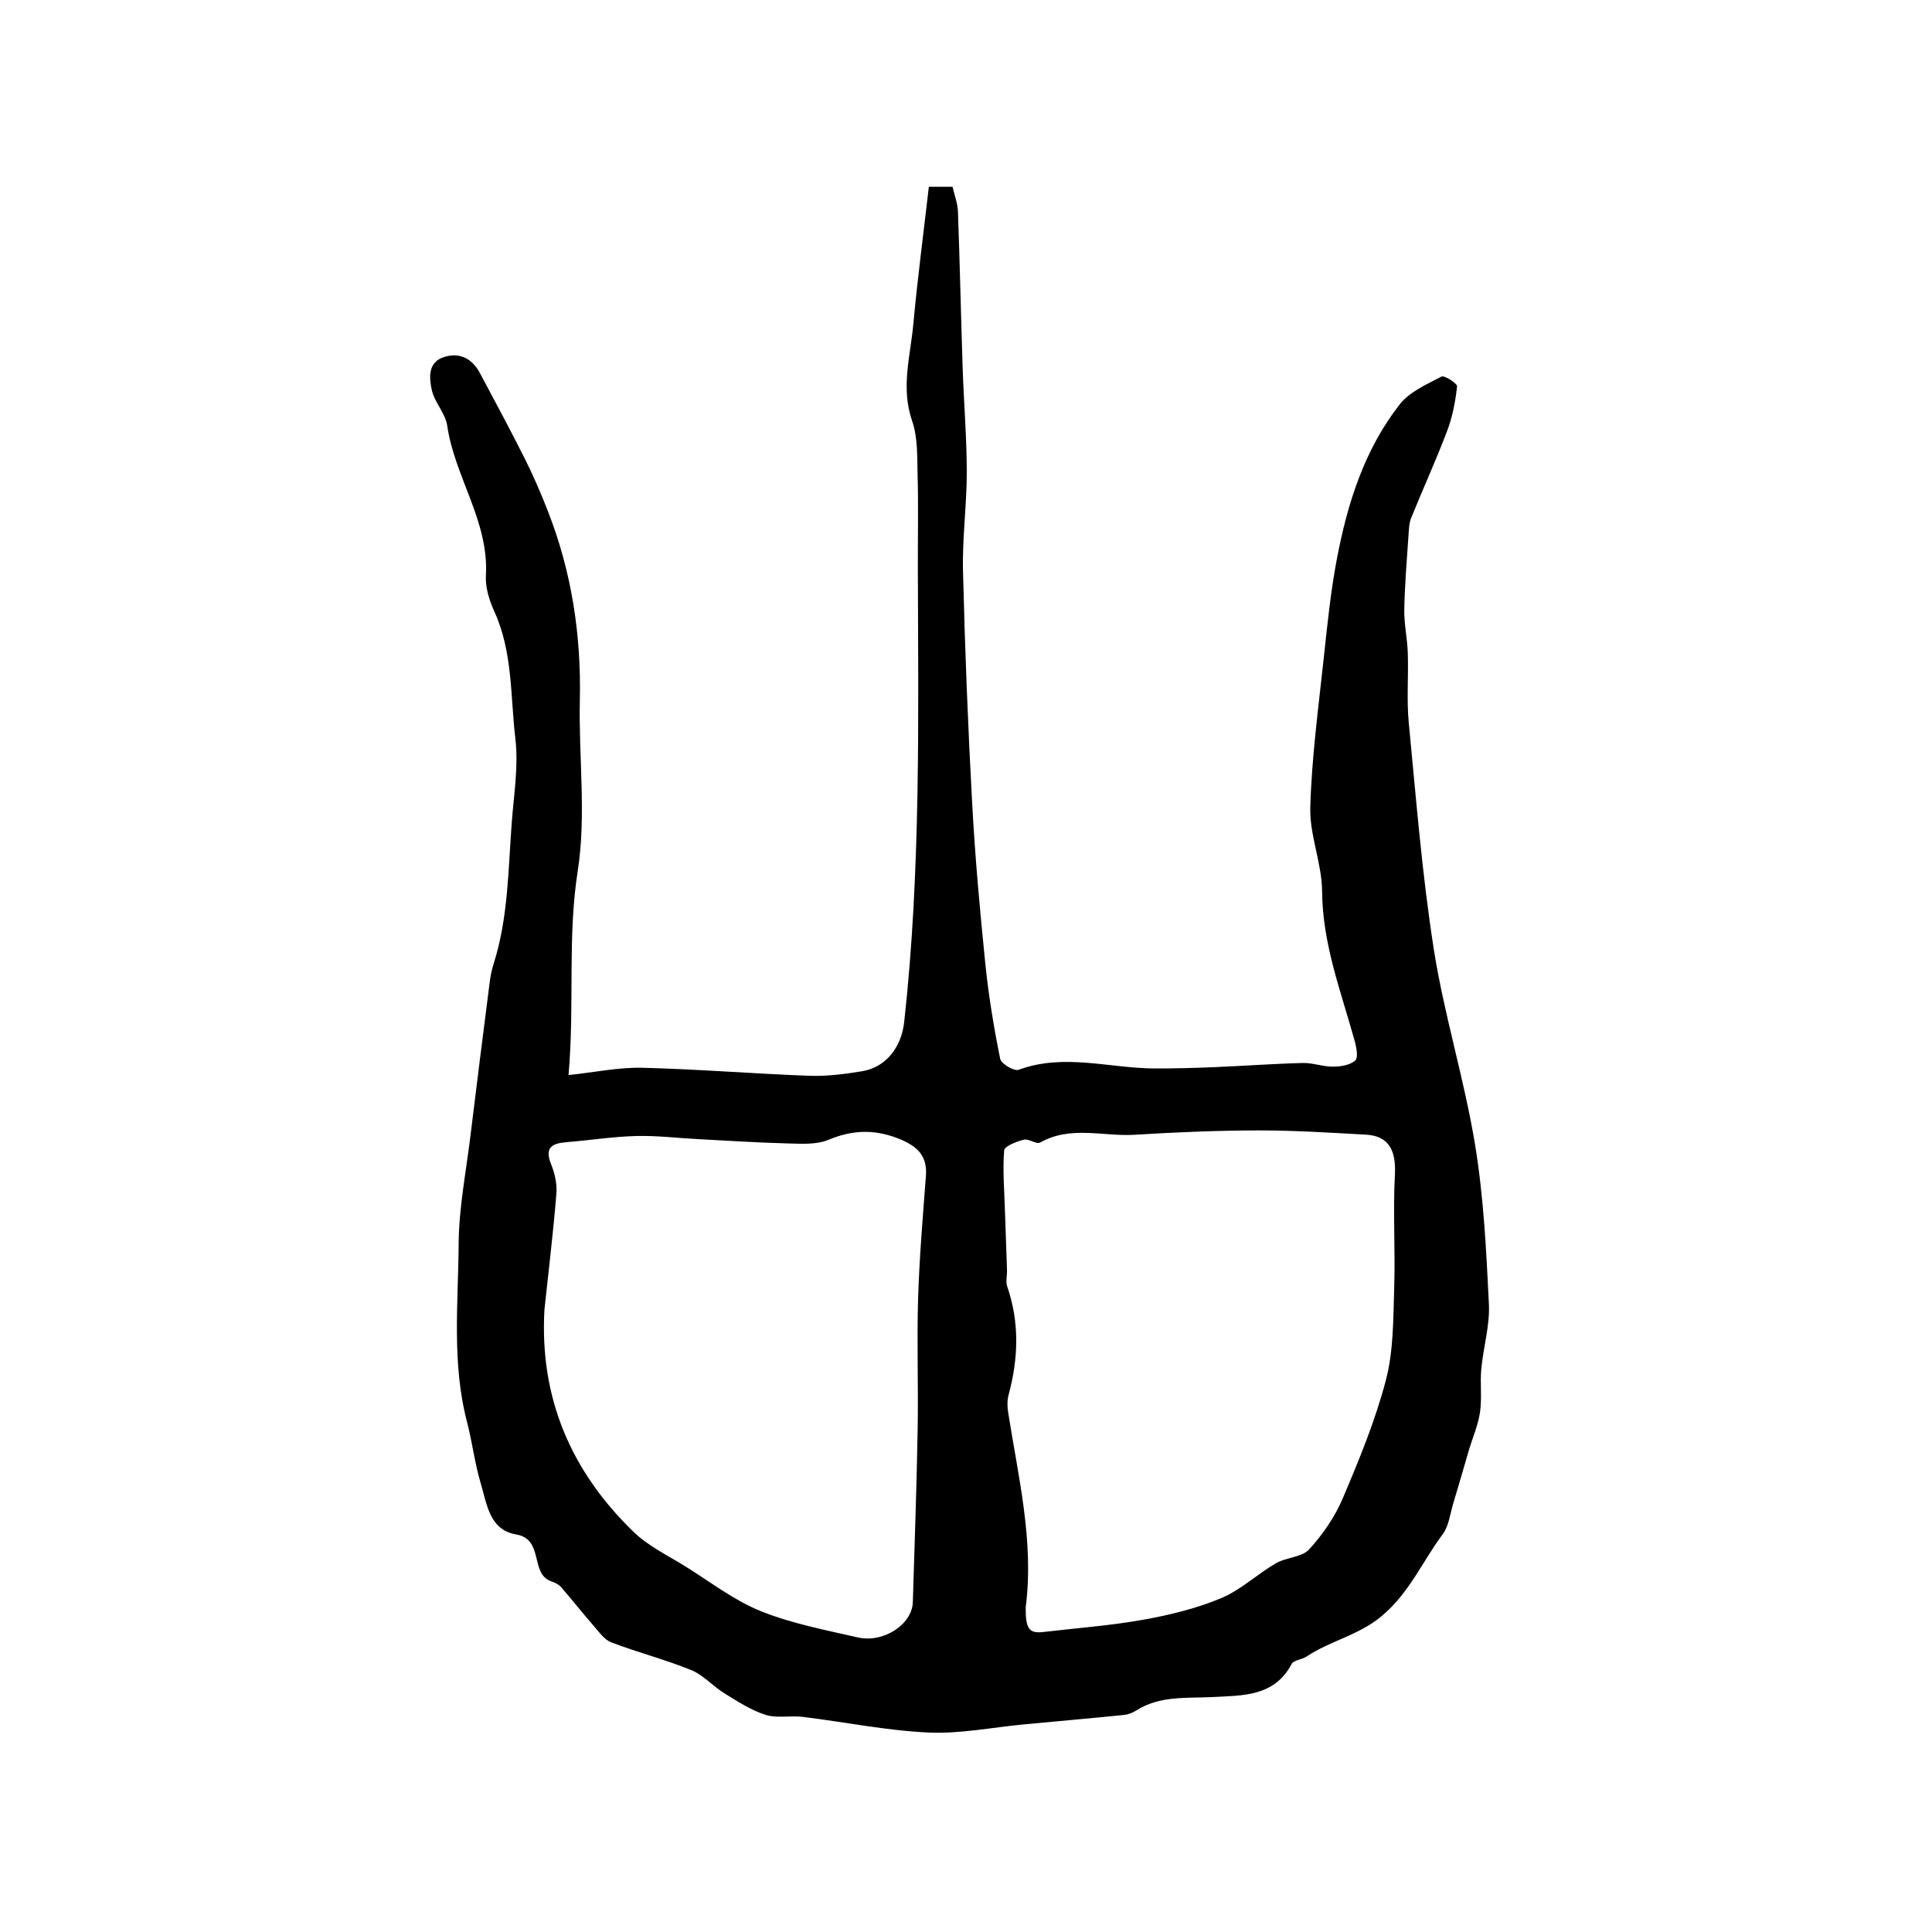
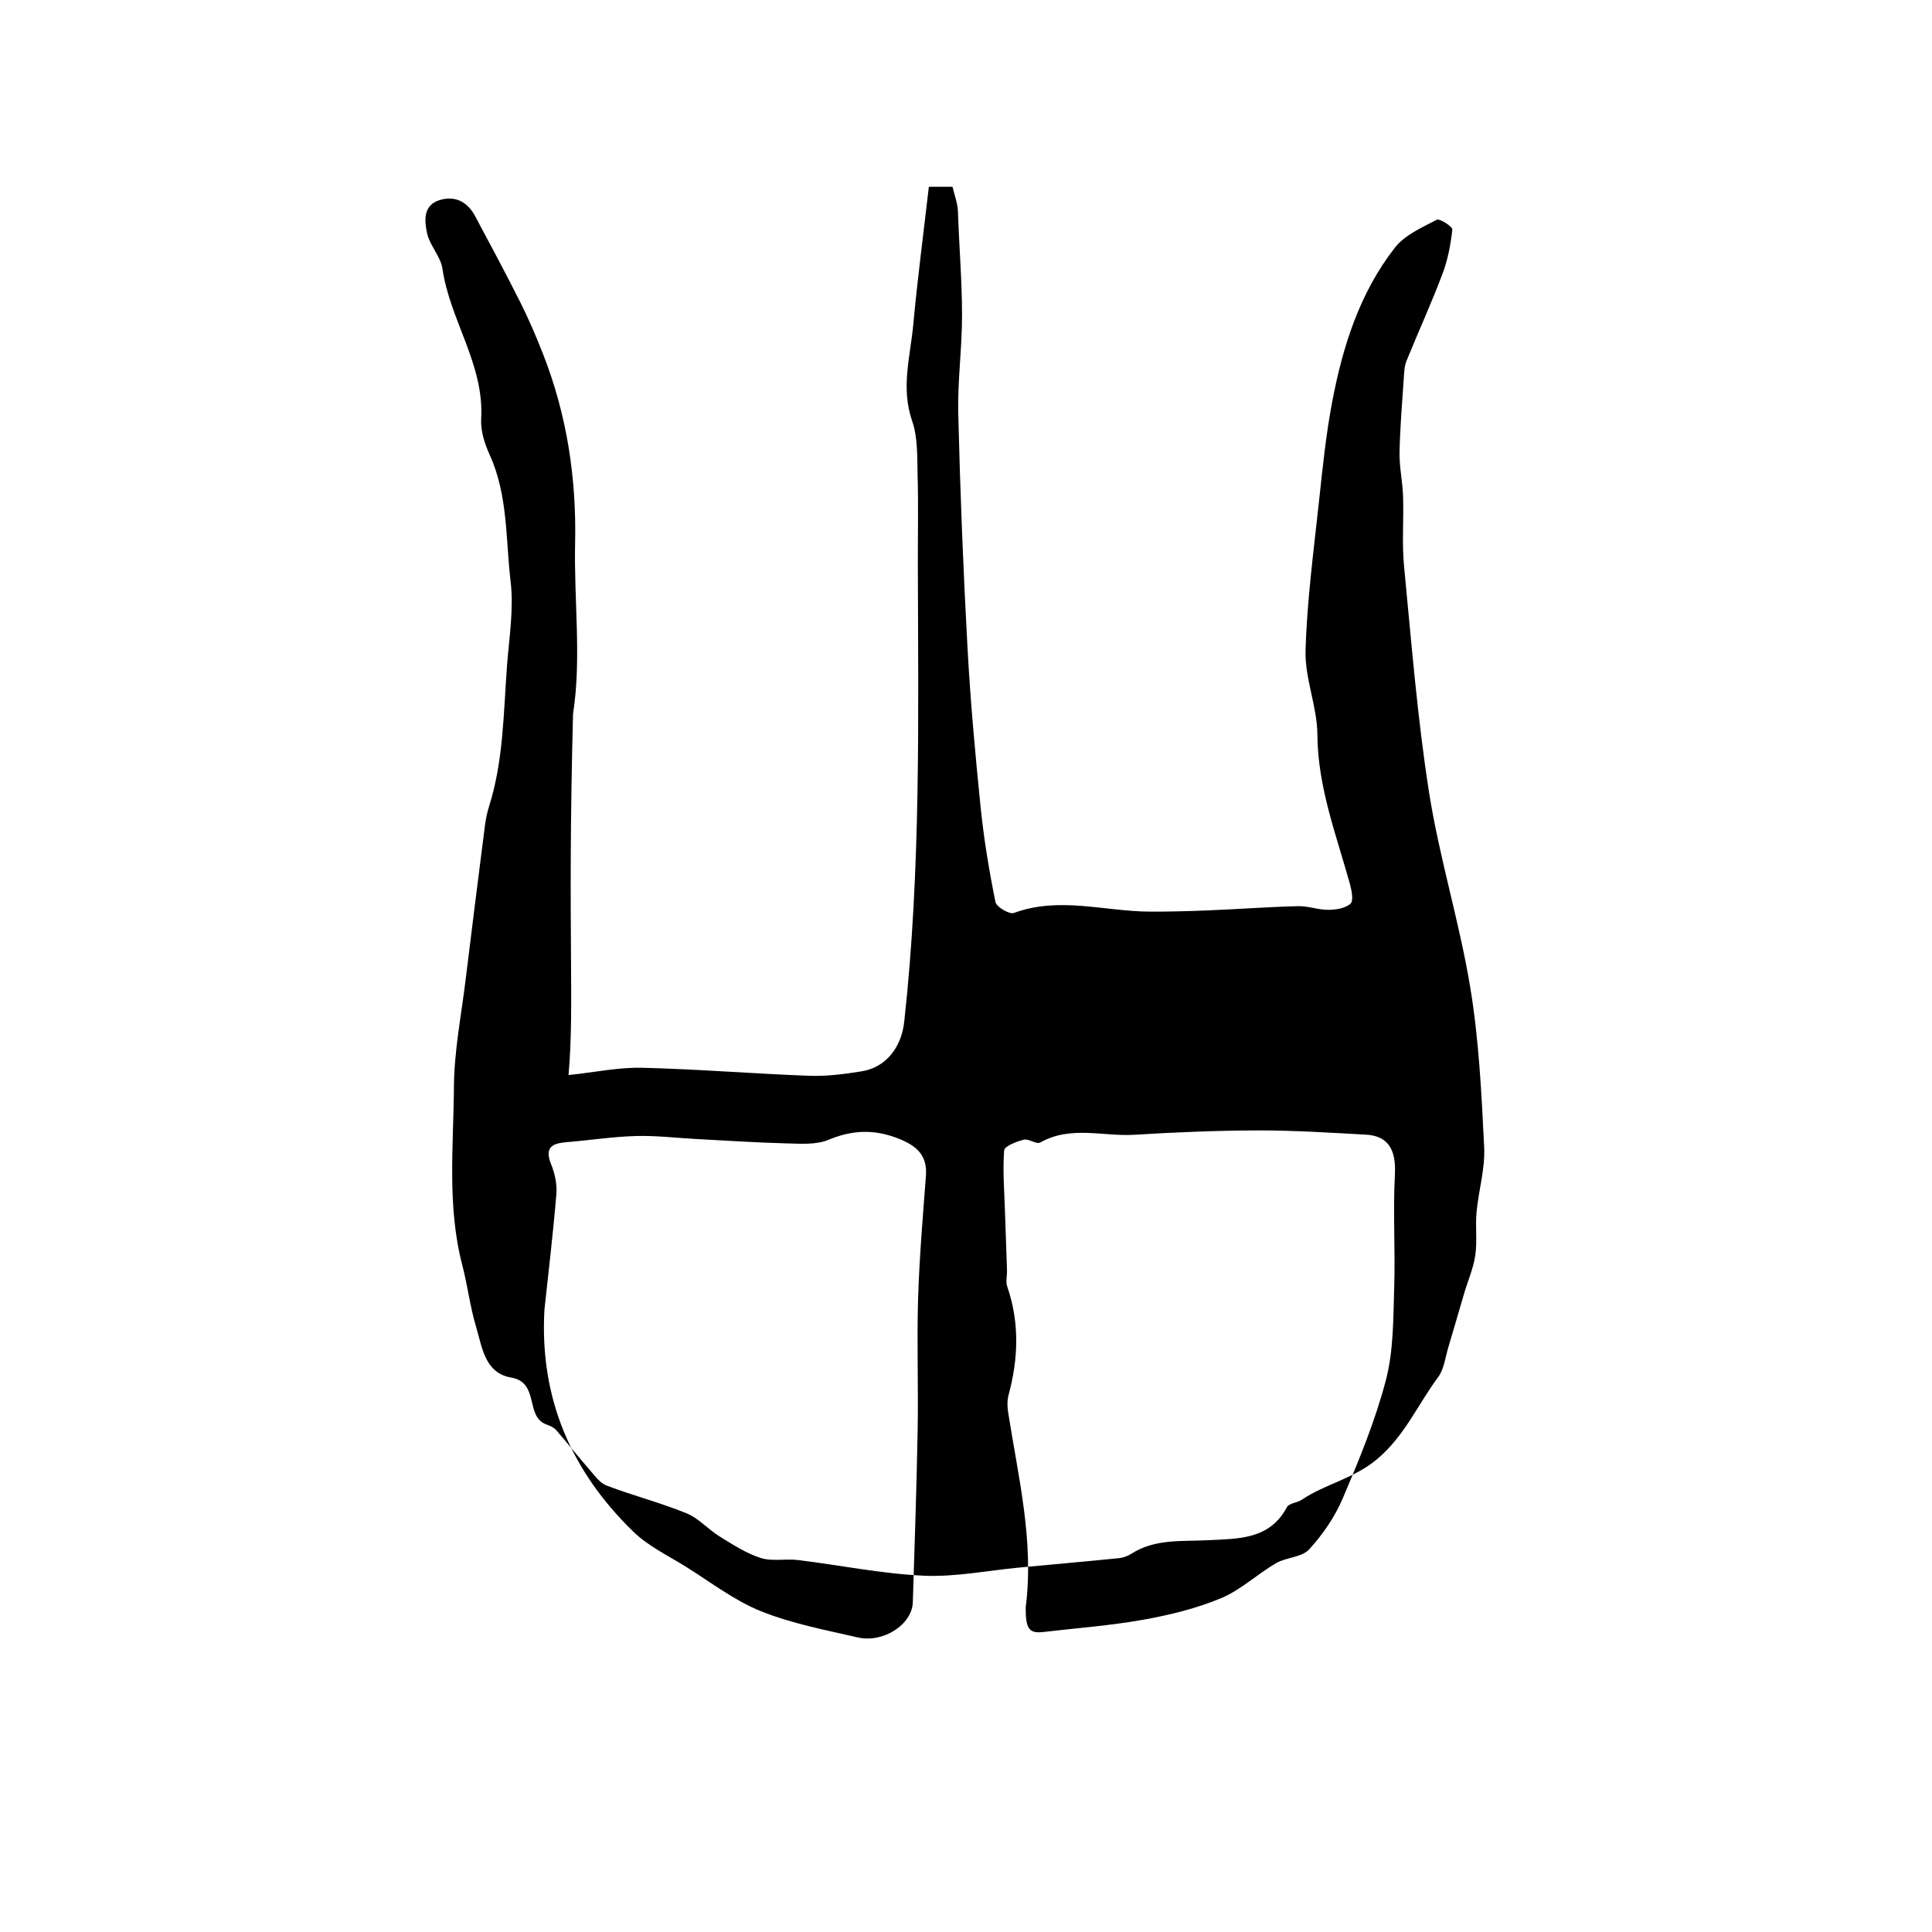
<svg xmlns="http://www.w3.org/2000/svg" version="1.1" id="zdic.net" x="0px" y="0px" viewBox="0 0 400 400" style="enable-background:new 0 0 400 400;" xml:space="preserve">
  <g>
-     <path d="M117.71,222.58c5.52-0.58,10.4-1.63,15.24-1.51c11.55,0.28,23.07,1.24,34.62,1.66c3.61,0.13,7.28-0.35,10.86-0.93   c5.08-0.82,8.21-5.06,8.78-10.25c3.47-31.47,2.9-63.06,2.82-94.63c-0.01-6.17,0.12-12.34-0.05-18.5c-0.1-3.78,0.07-7.79-1.13-11.26   c-2.39-6.87-0.36-13.45,0.25-20.11c0.86-9.35,2.09-18.67,3.21-28.38c1.35,0,2.93,0,4.9,0c0.37,1.62,1.05,3.35,1.12,5.1   c0.4,10.82,0.62,21.64,0.98,32.47c0.24,7.15,0.84,14.29,0.85,21.44c0.01,6.84-0.95,13.69-0.78,20.52   c0.39,16.13,1.03,32.26,1.91,48.36c0.6,11.04,1.6,22.06,2.72,33.06c0.67,6.58,1.76,13.13,3.07,19.61c0.21,1.02,2.89,2.6,3.82,2.26   c9.36-3.46,18.7-0.34,28.02-0.28c4.05,0.02,8.1-0.09,12.14-0.25c6.23-0.26,12.45-0.72,18.68-0.88c2.08-0.05,4.17,0.78,6.26,0.76   c1.58-0.01,3.53-0.31,4.59-1.28c0.66-0.6,0.24-2.75-0.13-4.09c-2.82-10.18-6.66-20.05-6.73-30.92c-0.04-5.81-2.62-11.64-2.45-17.41   c0.3-10.42,1.71-20.82,2.82-31.2c0.72-6.75,1.42-13.53,2.68-20.19c2.18-11.51,5.69-22.65,13-32.01c2.04-2.61,5.58-4.16,8.66-5.77   c0.61-0.32,3.3,1.43,3.23,2.03c-0.34,3.11-0.94,6.28-2.05,9.2c-2.29,6.07-5,11.98-7.44,17.99c-0.44,1.09-0.48,2.36-0.56,3.56   c-0.34,5.15-0.79,10.3-0.88,15.46c-0.05,3.01,0.64,6.02,0.73,9.04c0.16,4.8-0.26,9.64,0.2,14.4c1.52,15.66,2.75,31.39,5.19,46.92   c2.13,13.56,6.29,26.79,8.52,40.33c1.8,10.89,2.34,22.02,2.88,33.08c0.22,4.45-1.16,8.97-1.58,13.48   c-0.27,2.96,0.17,5.99-0.26,8.92c-0.39,2.68-1.53,5.26-2.31,7.89c-1.1,3.7-2.14,7.42-3.26,11.11c-0.64,2.12-0.89,4.58-2.15,6.26   c-4.2,5.62-6.88,12.13-12.63,16.95c-4.82,4.03-10.67,5.1-15.56,8.38c-0.96,0.65-2.66,0.72-3.09,1.54   c-3.58,6.78-10.15,6.51-16.25,6.84c-5.47,0.29-11.01-0.35-15.96,2.81c-0.75,0.48-1.68,0.82-2.56,0.91   c-6.86,0.69-13.73,1.29-20.59,1.94c-6.62,0.62-13.27,1.99-19.85,1.69c-8.7-0.4-17.33-2.18-26.01-3.24   c-2.56-0.31-5.35,0.33-7.73-0.43c-3.01-0.96-5.78-2.78-8.51-4.46c-2.38-1.47-4.34-3.78-6.86-4.8c-5.39-2.19-11.08-3.66-16.53-5.73   c-1.42-0.54-2.51-2.11-3.59-3.35c-2.32-2.66-4.51-5.44-6.82-8.1c-0.47-0.54-1.25-0.92-1.95-1.16c-4.64-1.56-1.44-8.75-7.39-9.75   c-5.5-0.93-6.01-6.31-7.28-10.53c-1.25-4.18-1.76-8.57-2.86-12.8c-3.17-12.18-1.8-24.58-1.72-36.88   c0.05-7.36,1.51-14.71,2.41-22.06c1.3-10.65,2.64-21.28,4-31.92c0.17-1.34,0.43-2.69,0.84-3.98c3.03-9.54,3-19.48,3.75-29.31   c0.44-5.76,1.41-11.63,0.74-17.29c-1.04-8.79-0.52-17.89-4.34-26.28c-1.04-2.29-1.9-4.99-1.76-7.45   c0.66-11.25-6.47-20.41-8.01-31.06c-0.37-2.56-2.64-4.81-3.19-7.38c-0.56-2.56-0.87-5.85,2.72-6.88c3.18-0.92,5.68,0.46,7.23,3.36   c3.16,5.92,6.34,11.83,9.35,17.83c1.75,3.5,3.31,7.12,4.73,10.76c4.93,12.59,6.92,25.66,6.62,39.18   c-0.26,11.78,1.36,23.8-0.43,35.3C117.45,194.07,119,207.74,117.71,222.58z M212.36,332.8c-0.03,4.41,0.69,5.43,3.63,5.09   c6.91-0.81,13.87-1.32,20.7-2.54c5.47-0.98,10.99-2.32,16.09-4.45c4.09-1.7,7.5-4.98,11.4-7.25c2.14-1.25,5.35-1.21,6.86-2.86   c2.82-3.08,5.33-6.73,6.96-10.57c3.4-8,6.75-16.12,8.94-24.5c1.58-6.06,1.51-12.61,1.71-18.95c0.26-7.85-0.27-15.74,0.15-23.57   c0.27-5.02-1.28-8.02-5.97-8.28c-7.44-0.41-14.89-0.89-22.34-0.88c-8.52,0.02-17.05,0.37-25.55,0.9   c-6.52,0.41-13.26-1.97-19.58,1.61c-0.77,0.43-2.37-0.85-3.39-0.59c-1.51,0.38-4,1.34-4.07,2.22c-0.32,4.1,0.03,8.26,0.16,12.4   c0.13,4.13,0.3,8.26,0.43,12.39c0.04,1.13-0.31,2.37,0.04,3.37c2.57,7.47,2.32,14.92,0.29,22.45c-0.31,1.14-0.28,2.46-0.09,3.64   C210.82,305.81,214.12,319.07,212.36,332.8z M112.72,271.16c-1.03,18.32,5.53,33.46,18.42,45.97c3.06,2.97,7.14,4.92,10.83,7.22   c5.12,3.19,10.02,6.99,15.54,9.22c6.39,2.57,13.32,3.89,20.08,5.44c5.34,1.22,11.25-2.71,11.4-7.27c0.37-11.92,0.79-23.84,1-35.76   c0.16-9.02-0.18-18.06,0.09-27.08c0.26-8.48,0.98-16.95,1.62-25.42c0.31-4.1-1.64-6.17-5.76-7.78c-5.03-1.96-9.53-1.75-14.46,0.3   c-2.51,1.04-5.66,0.8-8.52,0.73c-6.22-0.16-12.44-0.57-18.65-0.9c-4.22-0.22-8.44-0.75-12.64-0.63c-4.78,0.13-9.55,0.88-14.33,1.27   c-2.99,0.24-4.67,1.05-3.24,4.57c0.77,1.9,1.26,4.13,1.09,6.15C114.54,255.2,113.57,263.18,112.72,271.16z" />
+     <path d="M117.71,222.58c5.52-0.58,10.4-1.63,15.24-1.51c11.55,0.28,23.07,1.24,34.62,1.66c3.61,0.13,7.28-0.35,10.86-0.93   c5.08-0.82,8.21-5.06,8.78-10.25c3.47-31.47,2.9-63.06,2.82-94.63c-0.01-6.17,0.12-12.34-0.05-18.5c-0.1-3.78,0.07-7.79-1.13-11.26   c-2.39-6.87-0.36-13.45,0.25-20.11c0.86-9.35,2.09-18.67,3.21-28.38c1.35,0,2.93,0,4.9,0c0.37,1.62,1.05,3.35,1.12,5.1   c0.24,7.15,0.84,14.29,0.85,21.44c0.01,6.84-0.95,13.69-0.78,20.52   c0.39,16.13,1.03,32.26,1.91,48.36c0.6,11.04,1.6,22.06,2.72,33.06c0.67,6.58,1.76,13.13,3.07,19.61c0.21,1.02,2.89,2.6,3.82,2.26   c9.36-3.46,18.7-0.34,28.02-0.28c4.05,0.02,8.1-0.09,12.14-0.25c6.23-0.26,12.45-0.72,18.68-0.88c2.08-0.05,4.17,0.78,6.26,0.76   c1.58-0.01,3.53-0.31,4.59-1.28c0.66-0.6,0.24-2.75-0.13-4.09c-2.82-10.18-6.66-20.05-6.73-30.92c-0.04-5.81-2.62-11.64-2.45-17.41   c0.3-10.42,1.71-20.82,2.82-31.2c0.72-6.75,1.42-13.53,2.68-20.19c2.18-11.51,5.69-22.65,13-32.01c2.04-2.61,5.58-4.16,8.66-5.77   c0.61-0.32,3.3,1.43,3.23,2.03c-0.34,3.11-0.94,6.28-2.05,9.2c-2.29,6.07-5,11.98-7.44,17.99c-0.44,1.09-0.48,2.36-0.56,3.56   c-0.34,5.15-0.79,10.3-0.88,15.46c-0.05,3.01,0.64,6.02,0.73,9.04c0.16,4.8-0.26,9.64,0.2,14.4c1.52,15.66,2.75,31.39,5.19,46.92   c2.13,13.56,6.29,26.79,8.52,40.33c1.8,10.89,2.34,22.02,2.88,33.08c0.22,4.45-1.16,8.97-1.58,13.48   c-0.27,2.96,0.17,5.99-0.26,8.92c-0.39,2.68-1.53,5.26-2.31,7.89c-1.1,3.7-2.14,7.42-3.26,11.11c-0.64,2.12-0.89,4.58-2.15,6.26   c-4.2,5.62-6.88,12.13-12.63,16.95c-4.82,4.03-10.67,5.1-15.56,8.38c-0.96,0.65-2.66,0.72-3.09,1.54   c-3.58,6.78-10.15,6.51-16.25,6.84c-5.47,0.29-11.01-0.35-15.96,2.81c-0.75,0.48-1.68,0.82-2.56,0.91   c-6.86,0.69-13.73,1.29-20.59,1.94c-6.62,0.62-13.27,1.99-19.85,1.69c-8.7-0.4-17.33-2.18-26.01-3.24   c-2.56-0.31-5.35,0.33-7.73-0.43c-3.01-0.96-5.78-2.78-8.51-4.46c-2.38-1.47-4.34-3.78-6.86-4.8c-5.39-2.19-11.08-3.66-16.53-5.73   c-1.42-0.54-2.51-2.11-3.59-3.35c-2.32-2.66-4.51-5.44-6.82-8.1c-0.47-0.54-1.25-0.92-1.95-1.16c-4.64-1.56-1.44-8.75-7.39-9.75   c-5.5-0.93-6.01-6.31-7.28-10.53c-1.25-4.18-1.76-8.57-2.86-12.8c-3.17-12.18-1.8-24.58-1.72-36.88   c0.05-7.36,1.51-14.71,2.41-22.06c1.3-10.65,2.64-21.28,4-31.92c0.17-1.34,0.43-2.69,0.84-3.98c3.03-9.54,3-19.48,3.75-29.31   c0.44-5.76,1.41-11.63,0.74-17.29c-1.04-8.79-0.52-17.89-4.34-26.28c-1.04-2.29-1.9-4.99-1.76-7.45   c0.66-11.25-6.47-20.41-8.01-31.06c-0.37-2.56-2.64-4.81-3.19-7.38c-0.56-2.56-0.87-5.85,2.72-6.88c3.18-0.92,5.68,0.46,7.23,3.36   c3.16,5.92,6.34,11.83,9.35,17.83c1.75,3.5,3.31,7.12,4.73,10.76c4.93,12.59,6.92,25.66,6.62,39.18   c-0.26,11.78,1.36,23.8-0.43,35.3C117.45,194.07,119,207.74,117.71,222.58z M212.36,332.8c-0.03,4.41,0.69,5.43,3.63,5.09   c6.91-0.81,13.87-1.32,20.7-2.54c5.47-0.98,10.99-2.32,16.09-4.45c4.09-1.7,7.5-4.98,11.4-7.25c2.14-1.25,5.35-1.21,6.86-2.86   c2.82-3.08,5.33-6.73,6.96-10.57c3.4-8,6.75-16.12,8.94-24.5c1.58-6.06,1.51-12.61,1.71-18.95c0.26-7.85-0.27-15.74,0.15-23.57   c0.27-5.02-1.28-8.02-5.97-8.28c-7.44-0.41-14.89-0.89-22.34-0.88c-8.52,0.02-17.05,0.37-25.55,0.9   c-6.52,0.41-13.26-1.97-19.58,1.61c-0.77,0.43-2.37-0.85-3.39-0.59c-1.51,0.38-4,1.34-4.07,2.22c-0.32,4.1,0.03,8.26,0.16,12.4   c0.13,4.13,0.3,8.26,0.43,12.39c0.04,1.13-0.31,2.37,0.04,3.37c2.57,7.47,2.32,14.92,0.29,22.45c-0.31,1.14-0.28,2.46-0.09,3.64   C210.82,305.81,214.12,319.07,212.36,332.8z M112.72,271.16c-1.03,18.32,5.53,33.46,18.42,45.97c3.06,2.97,7.14,4.92,10.83,7.22   c5.12,3.19,10.02,6.99,15.54,9.22c6.39,2.57,13.32,3.89,20.08,5.44c5.34,1.22,11.25-2.71,11.4-7.27c0.37-11.92,0.79-23.84,1-35.76   c0.16-9.02-0.18-18.06,0.09-27.08c0.26-8.48,0.98-16.95,1.62-25.42c0.31-4.1-1.64-6.17-5.76-7.78c-5.03-1.96-9.53-1.75-14.46,0.3   c-2.51,1.04-5.66,0.8-8.52,0.73c-6.22-0.16-12.44-0.57-18.65-0.9c-4.22-0.22-8.44-0.75-12.64-0.63c-4.78,0.13-9.55,0.88-14.33,1.27   c-2.99,0.24-4.67,1.05-3.24,4.57c0.77,1.9,1.26,4.13,1.09,6.15C114.54,255.2,113.57,263.18,112.72,271.16z" />
  </g>
</svg>